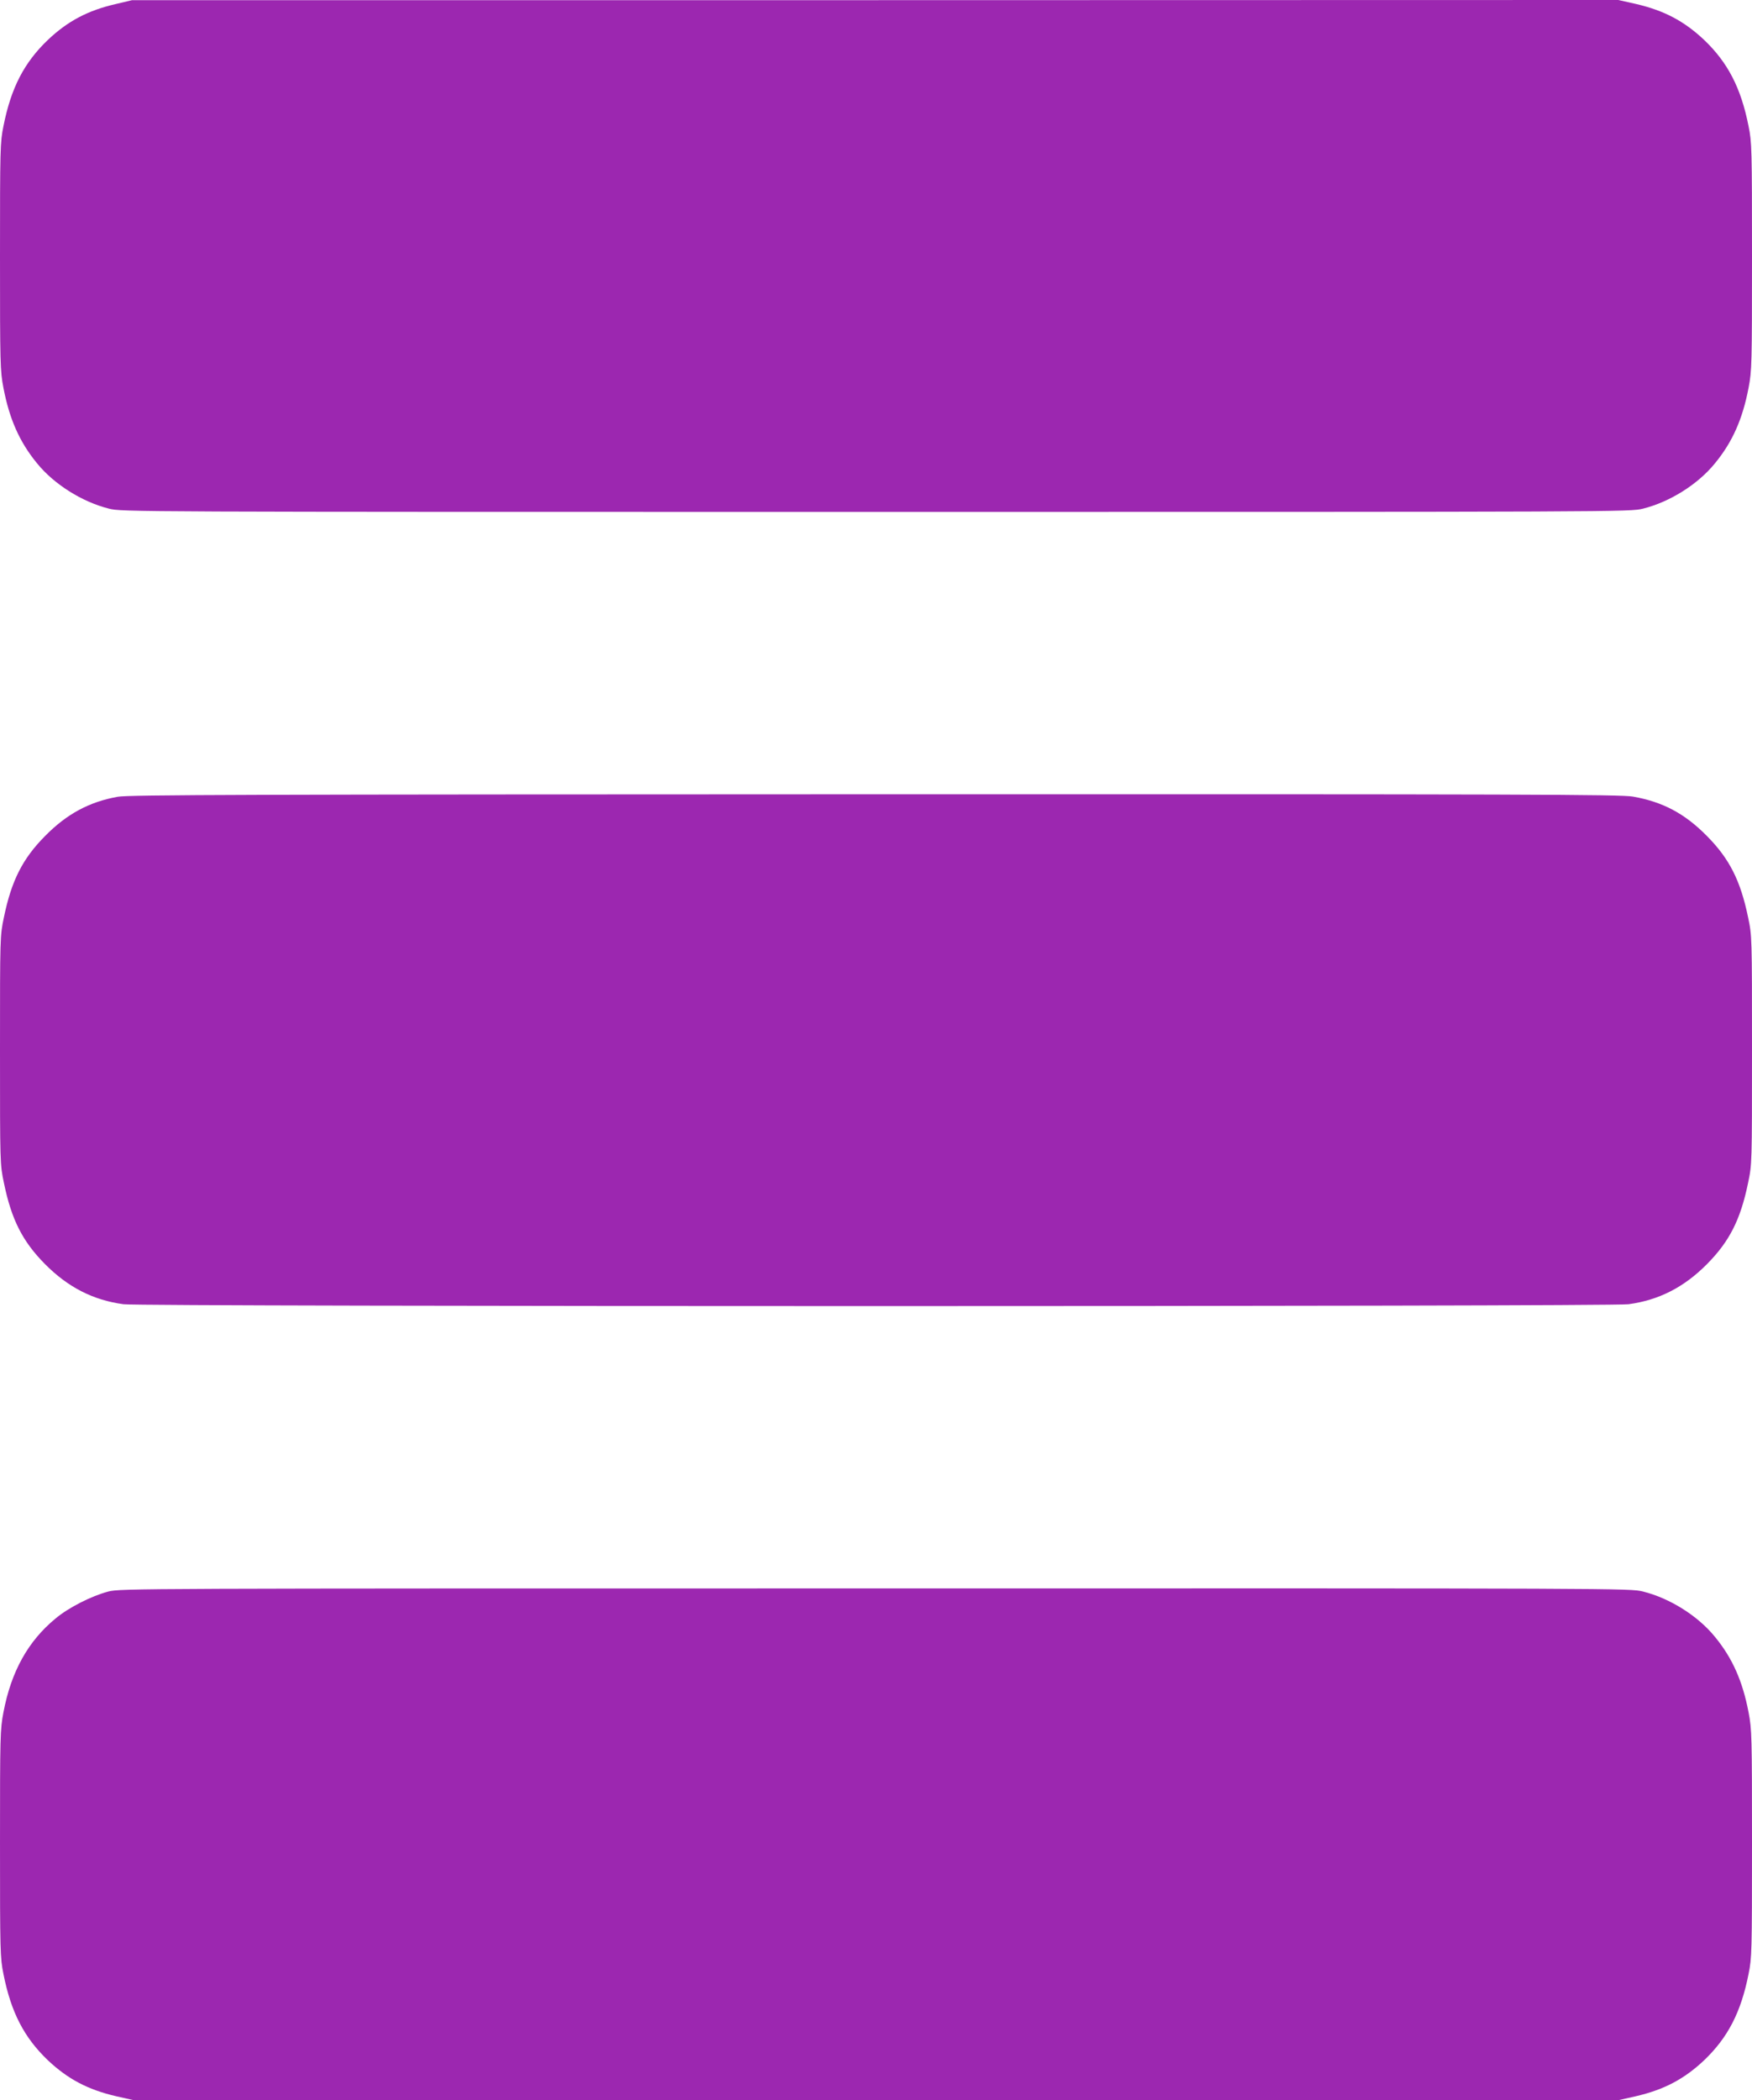
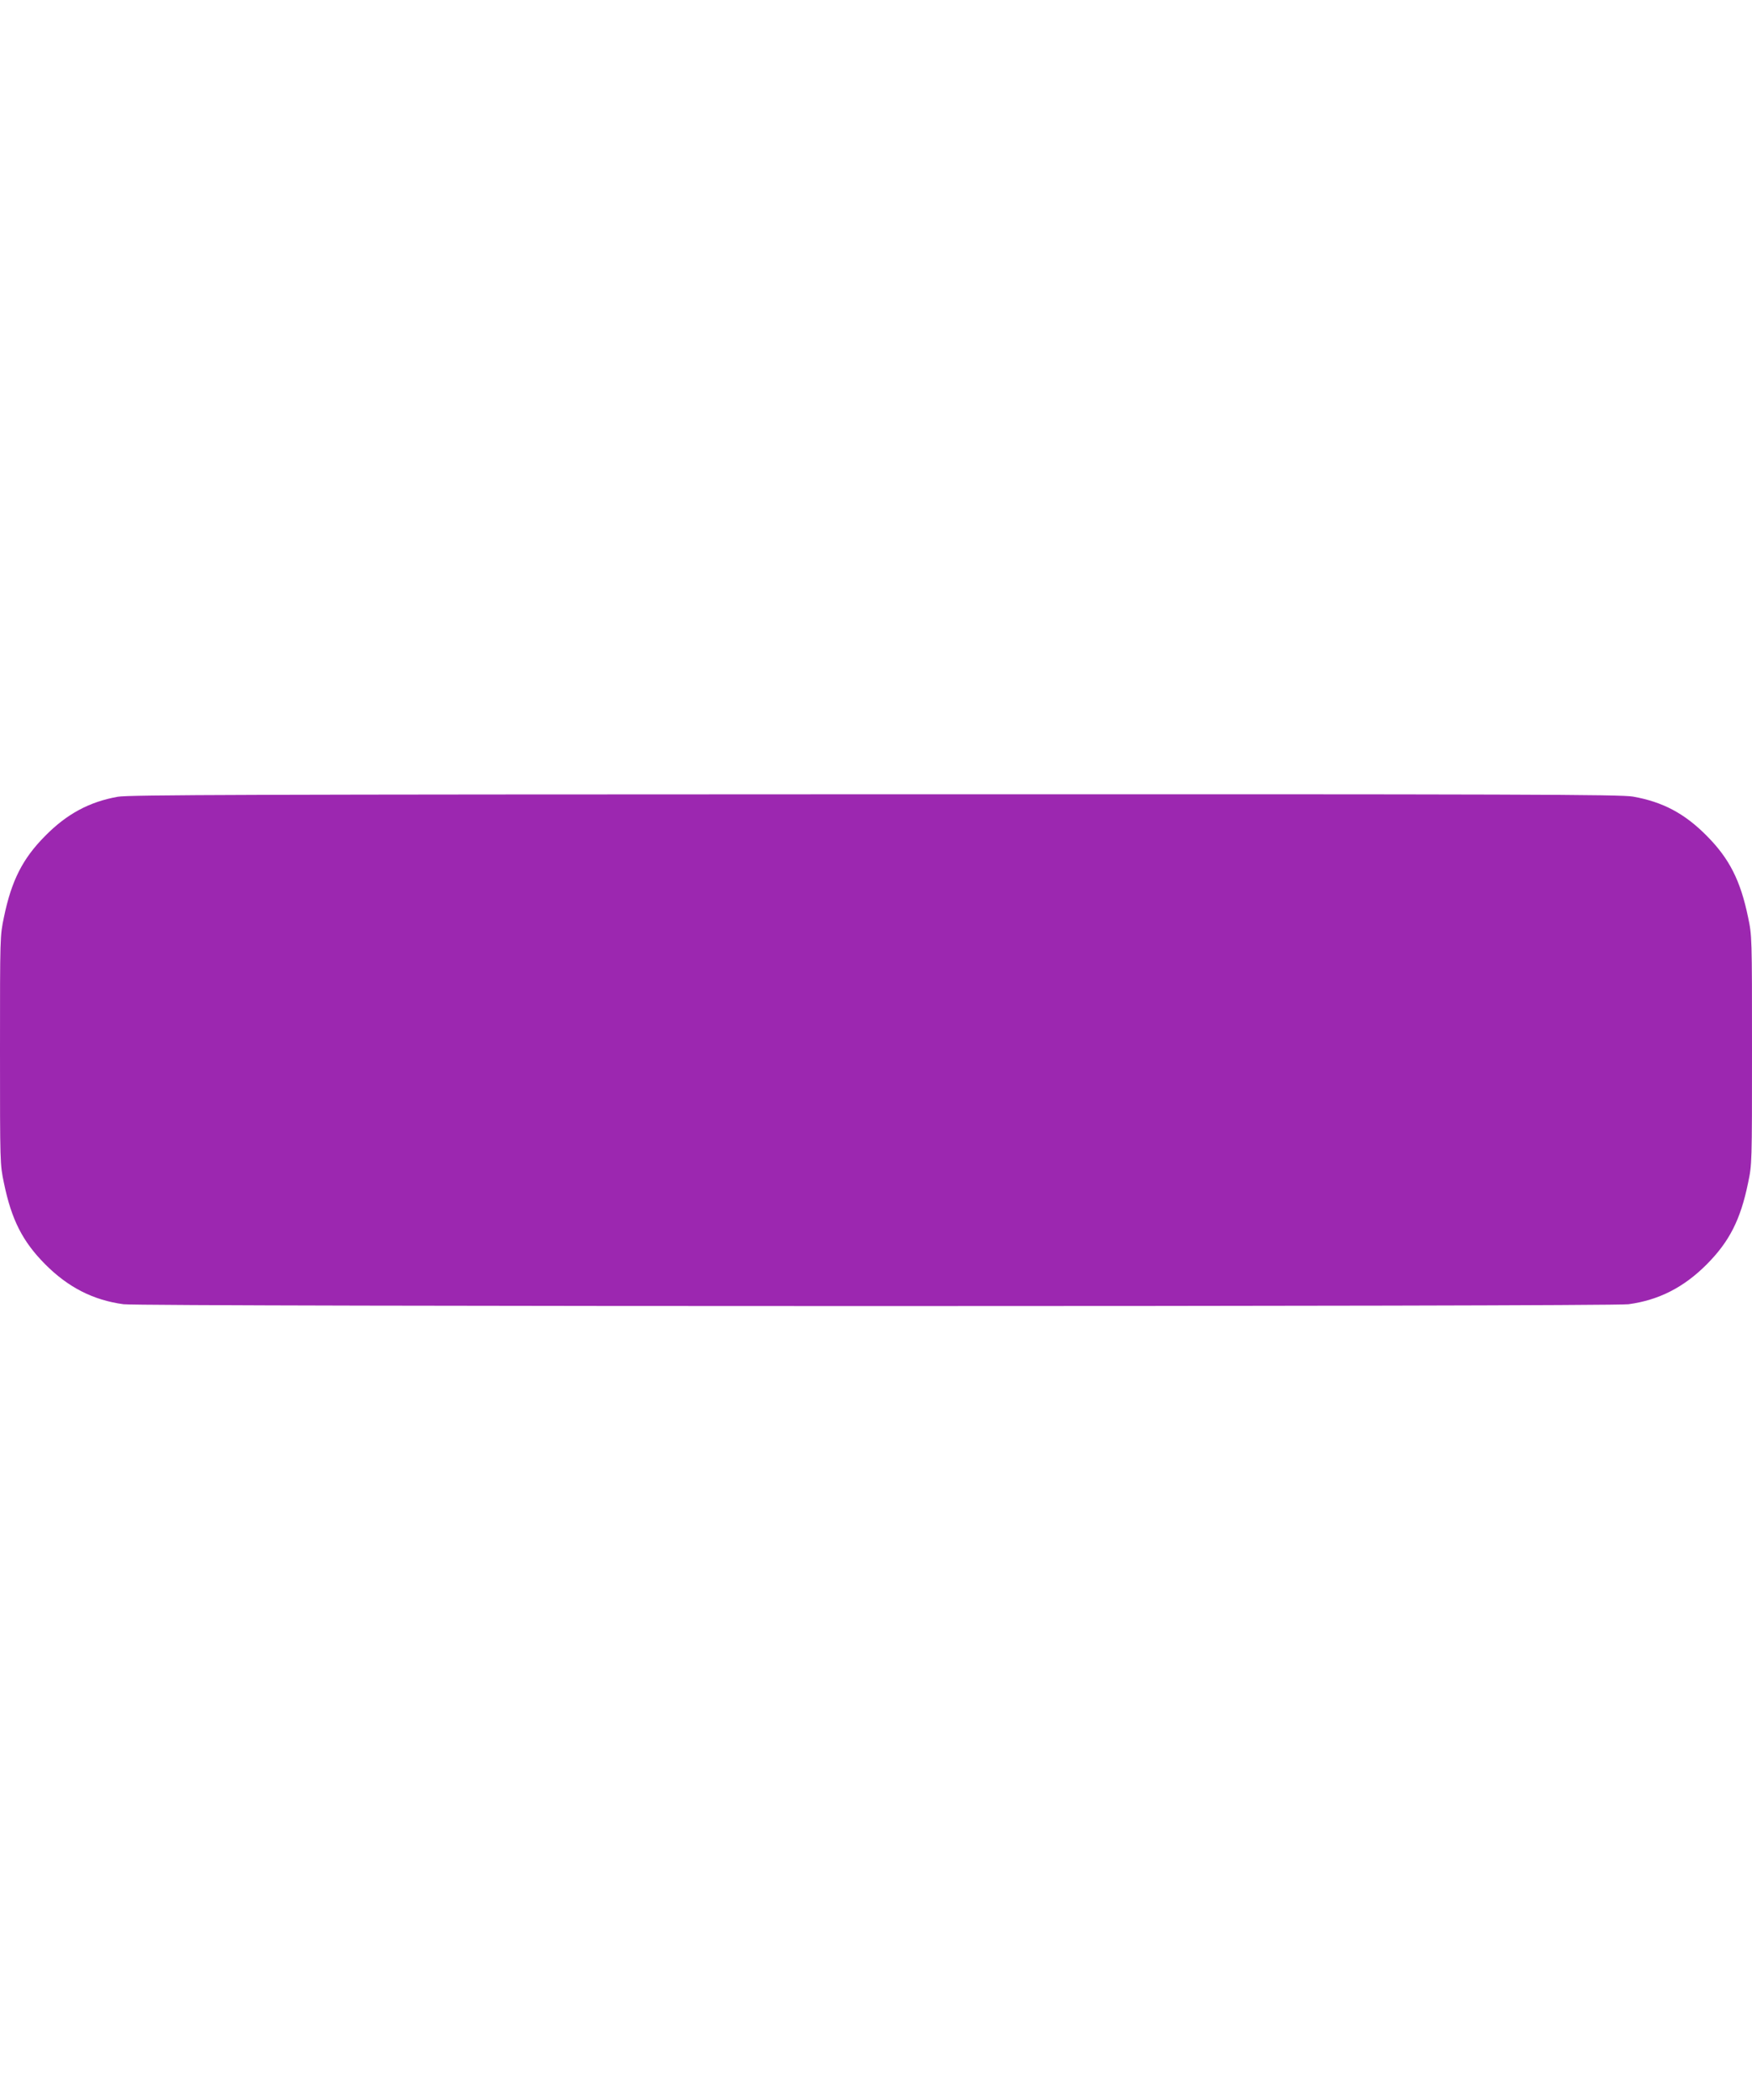
<svg xmlns="http://www.w3.org/2000/svg" version="1.0" width="1068pt" height="1280pt" viewBox="0 0 1068 1280" preserveAspectRatio="xMidYMid meet">
  <g transform="translate(0,1280) scale(0.1,-0.1)" fill="#9c27b0" stroke="none">
-     <path d="M704 12775 c-169 -39 -292 -104 -413 -219 -144 -138 -224 -292 -270 -525 -20 -98 -21 -135 -21 -795 0 -657 1 -696 21 -800 36 -189 98 -330 205 -460 103 -127 274 -235 438 -276 78 -20 120 -20 4676 -20 4556 0 4598 0 4676 20 164 41 335 149 438 276 107 130 169 271 205 460 20 104 21 143 21 800 0 660 -1 697 -21 795 -46 233 -126 387 -270 525 -123 116 -245 180 -417 220 l-107 24 -4530 -1 -4530 0 -101 -24z" />
    <path d="M718 7944 c-174 -31 -311 -105 -443 -239 -137 -138 -205 -272 -251 -495 -24 -114 -24 -116 -24 -810 0 -694 0 -696 24 -810 46 -224 114 -357 251 -495 140 -141 293 -219 478 -244 110 -15 9064 -15 9174 0 185 25 338 103 478 244 137 138 205 271 251 495 24 114 24 116 24 810 0 694 0 696 -24 810 -46 223 -114 357 -251 495 -135 137 -269 208 -451 240 -76 13 -630 15 -4623 14 -3821 -1 -4548 -3 -4613 -15z" />
-     <path d="M660 3100 c-102 -27 -241 -97 -321 -164 -168 -138 -271 -324 -318 -572 -20 -104 -21 -143 -21 -800 0 -660 1 -697 21 -795 46 -233 126 -387 270 -525 123 -116 245 -180 417 -220 l107 -24 4525 0 4525 0 107 24 c172 40 294 104 417 220 144 138 224 292 270 525 20 98 21 135 21 795 0 657 -1 696 -21 800 -36 189 -98 330 -205 460 -103 127 -274 235 -438 276 -79 20 -119 20 -4680 19 -4514 0 -4602 0 -4676 -19z" />
  </g>
</svg>